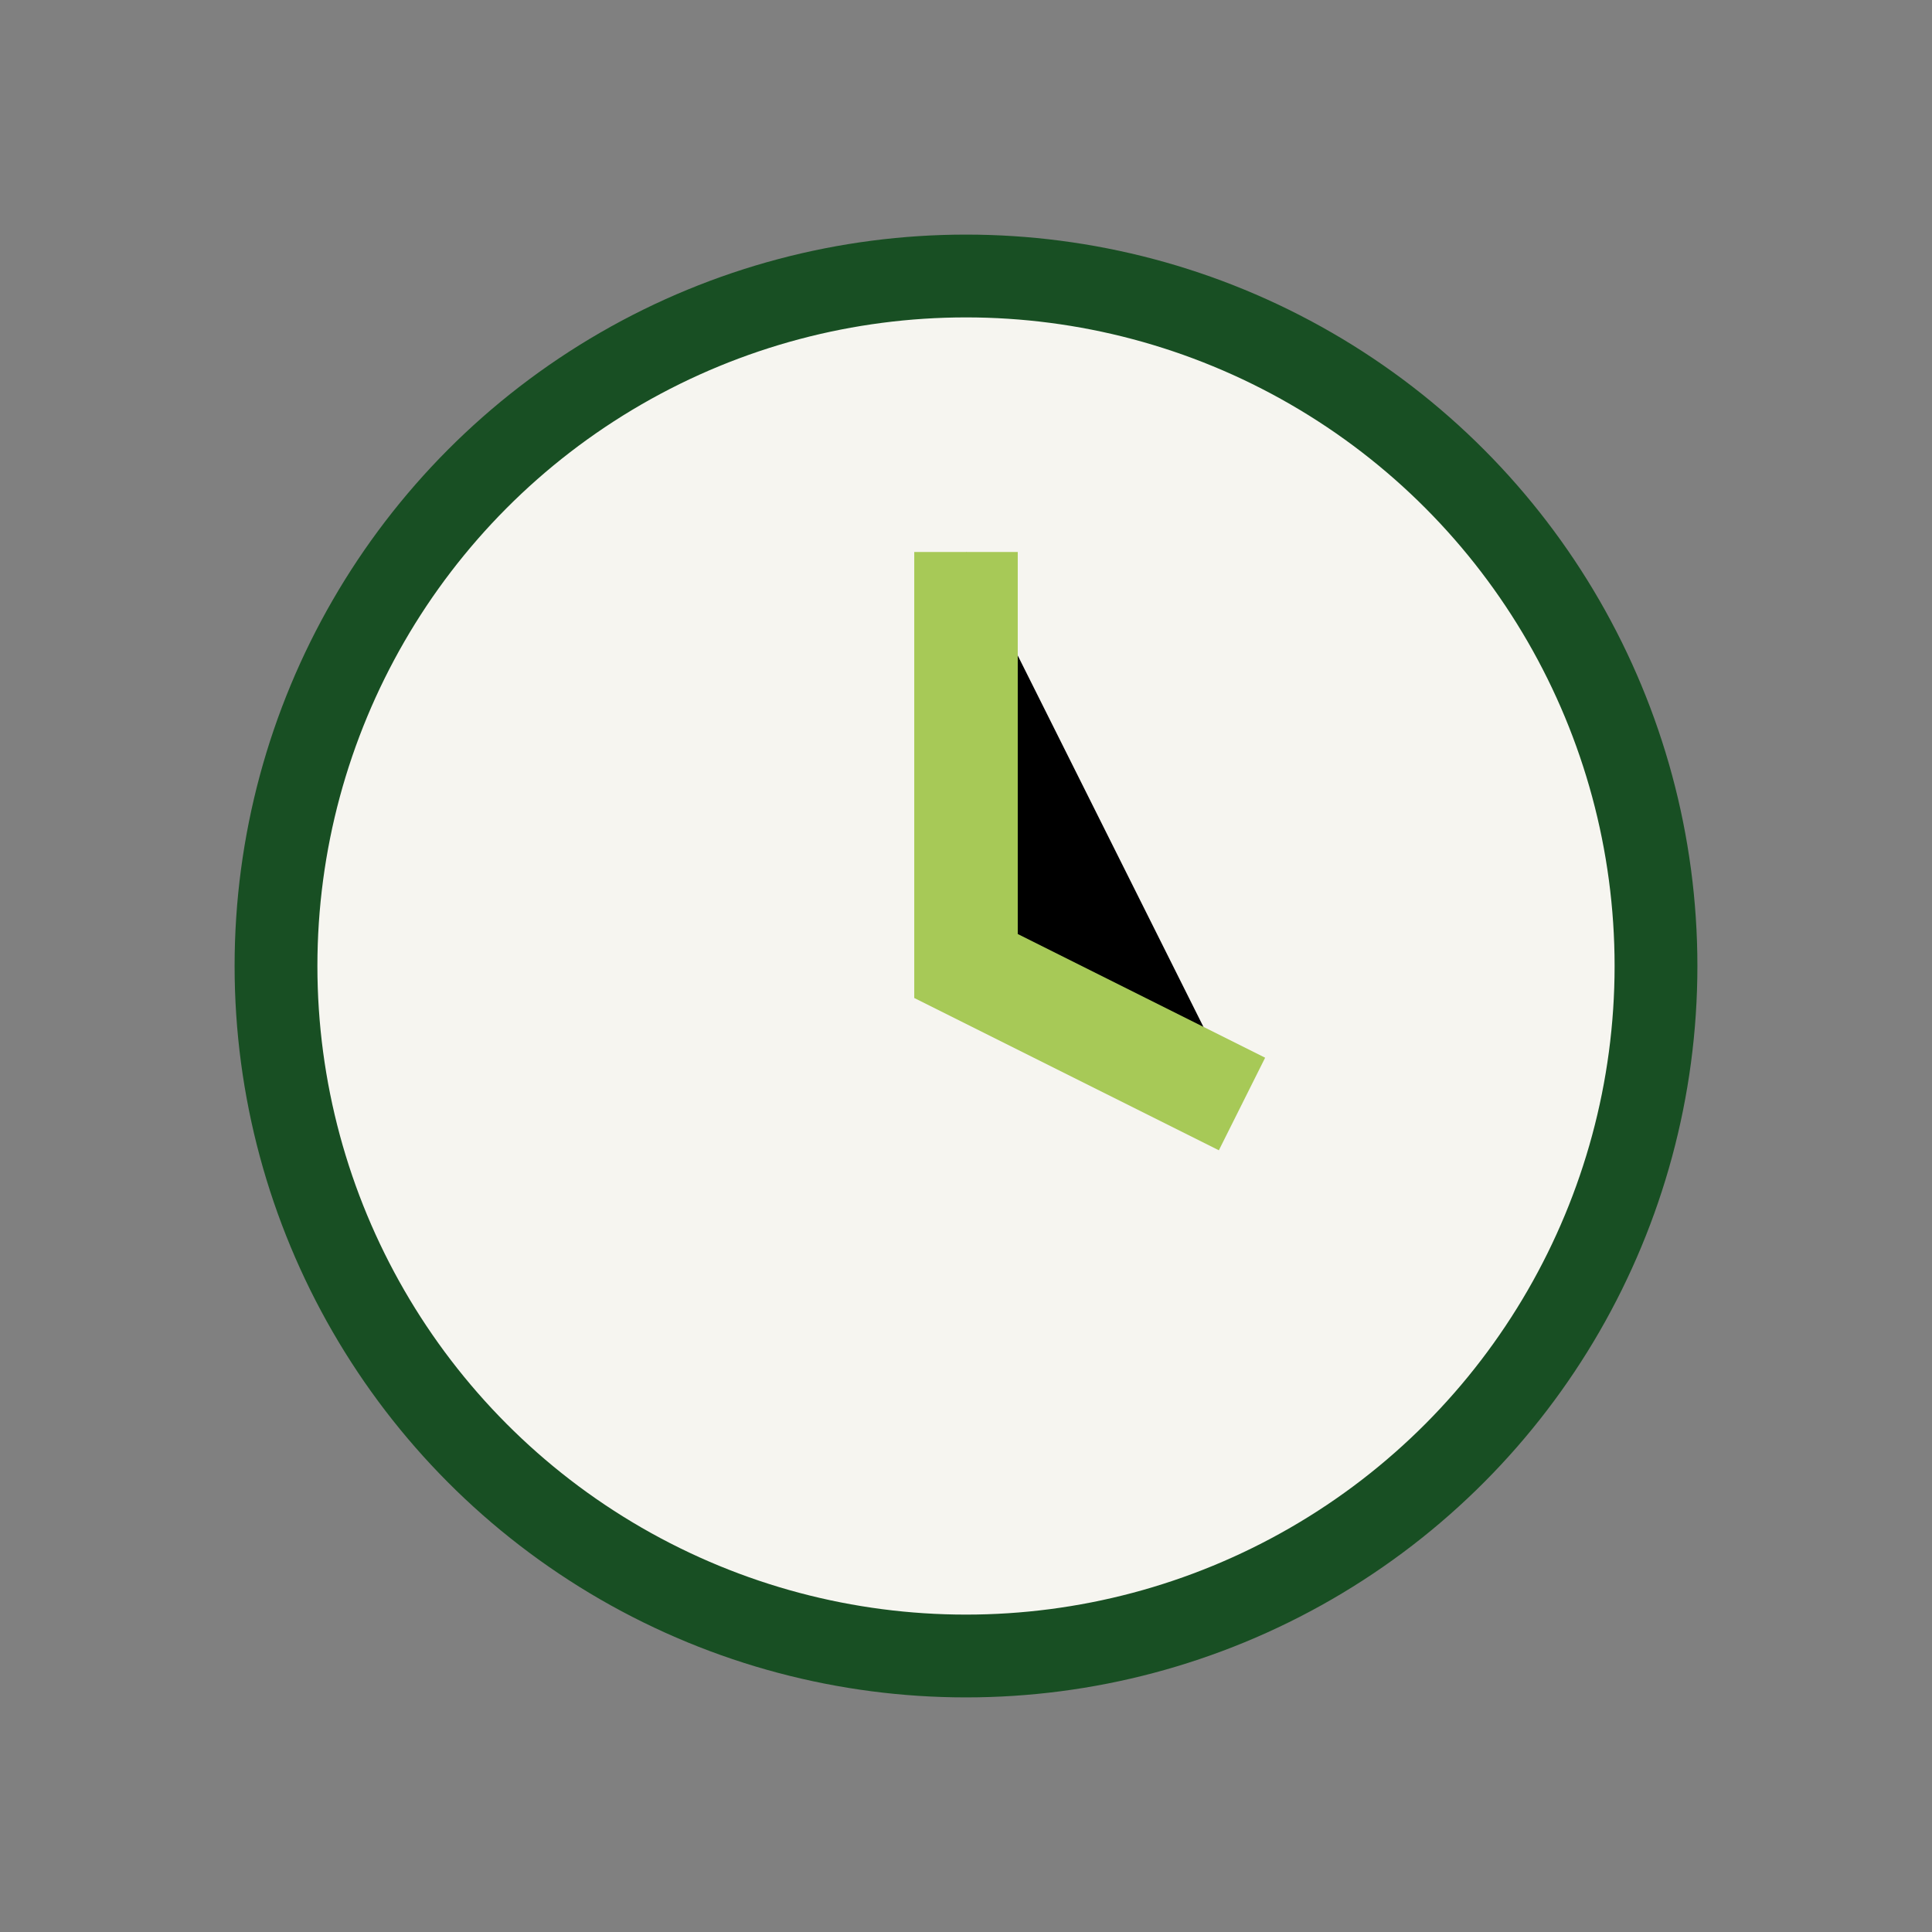
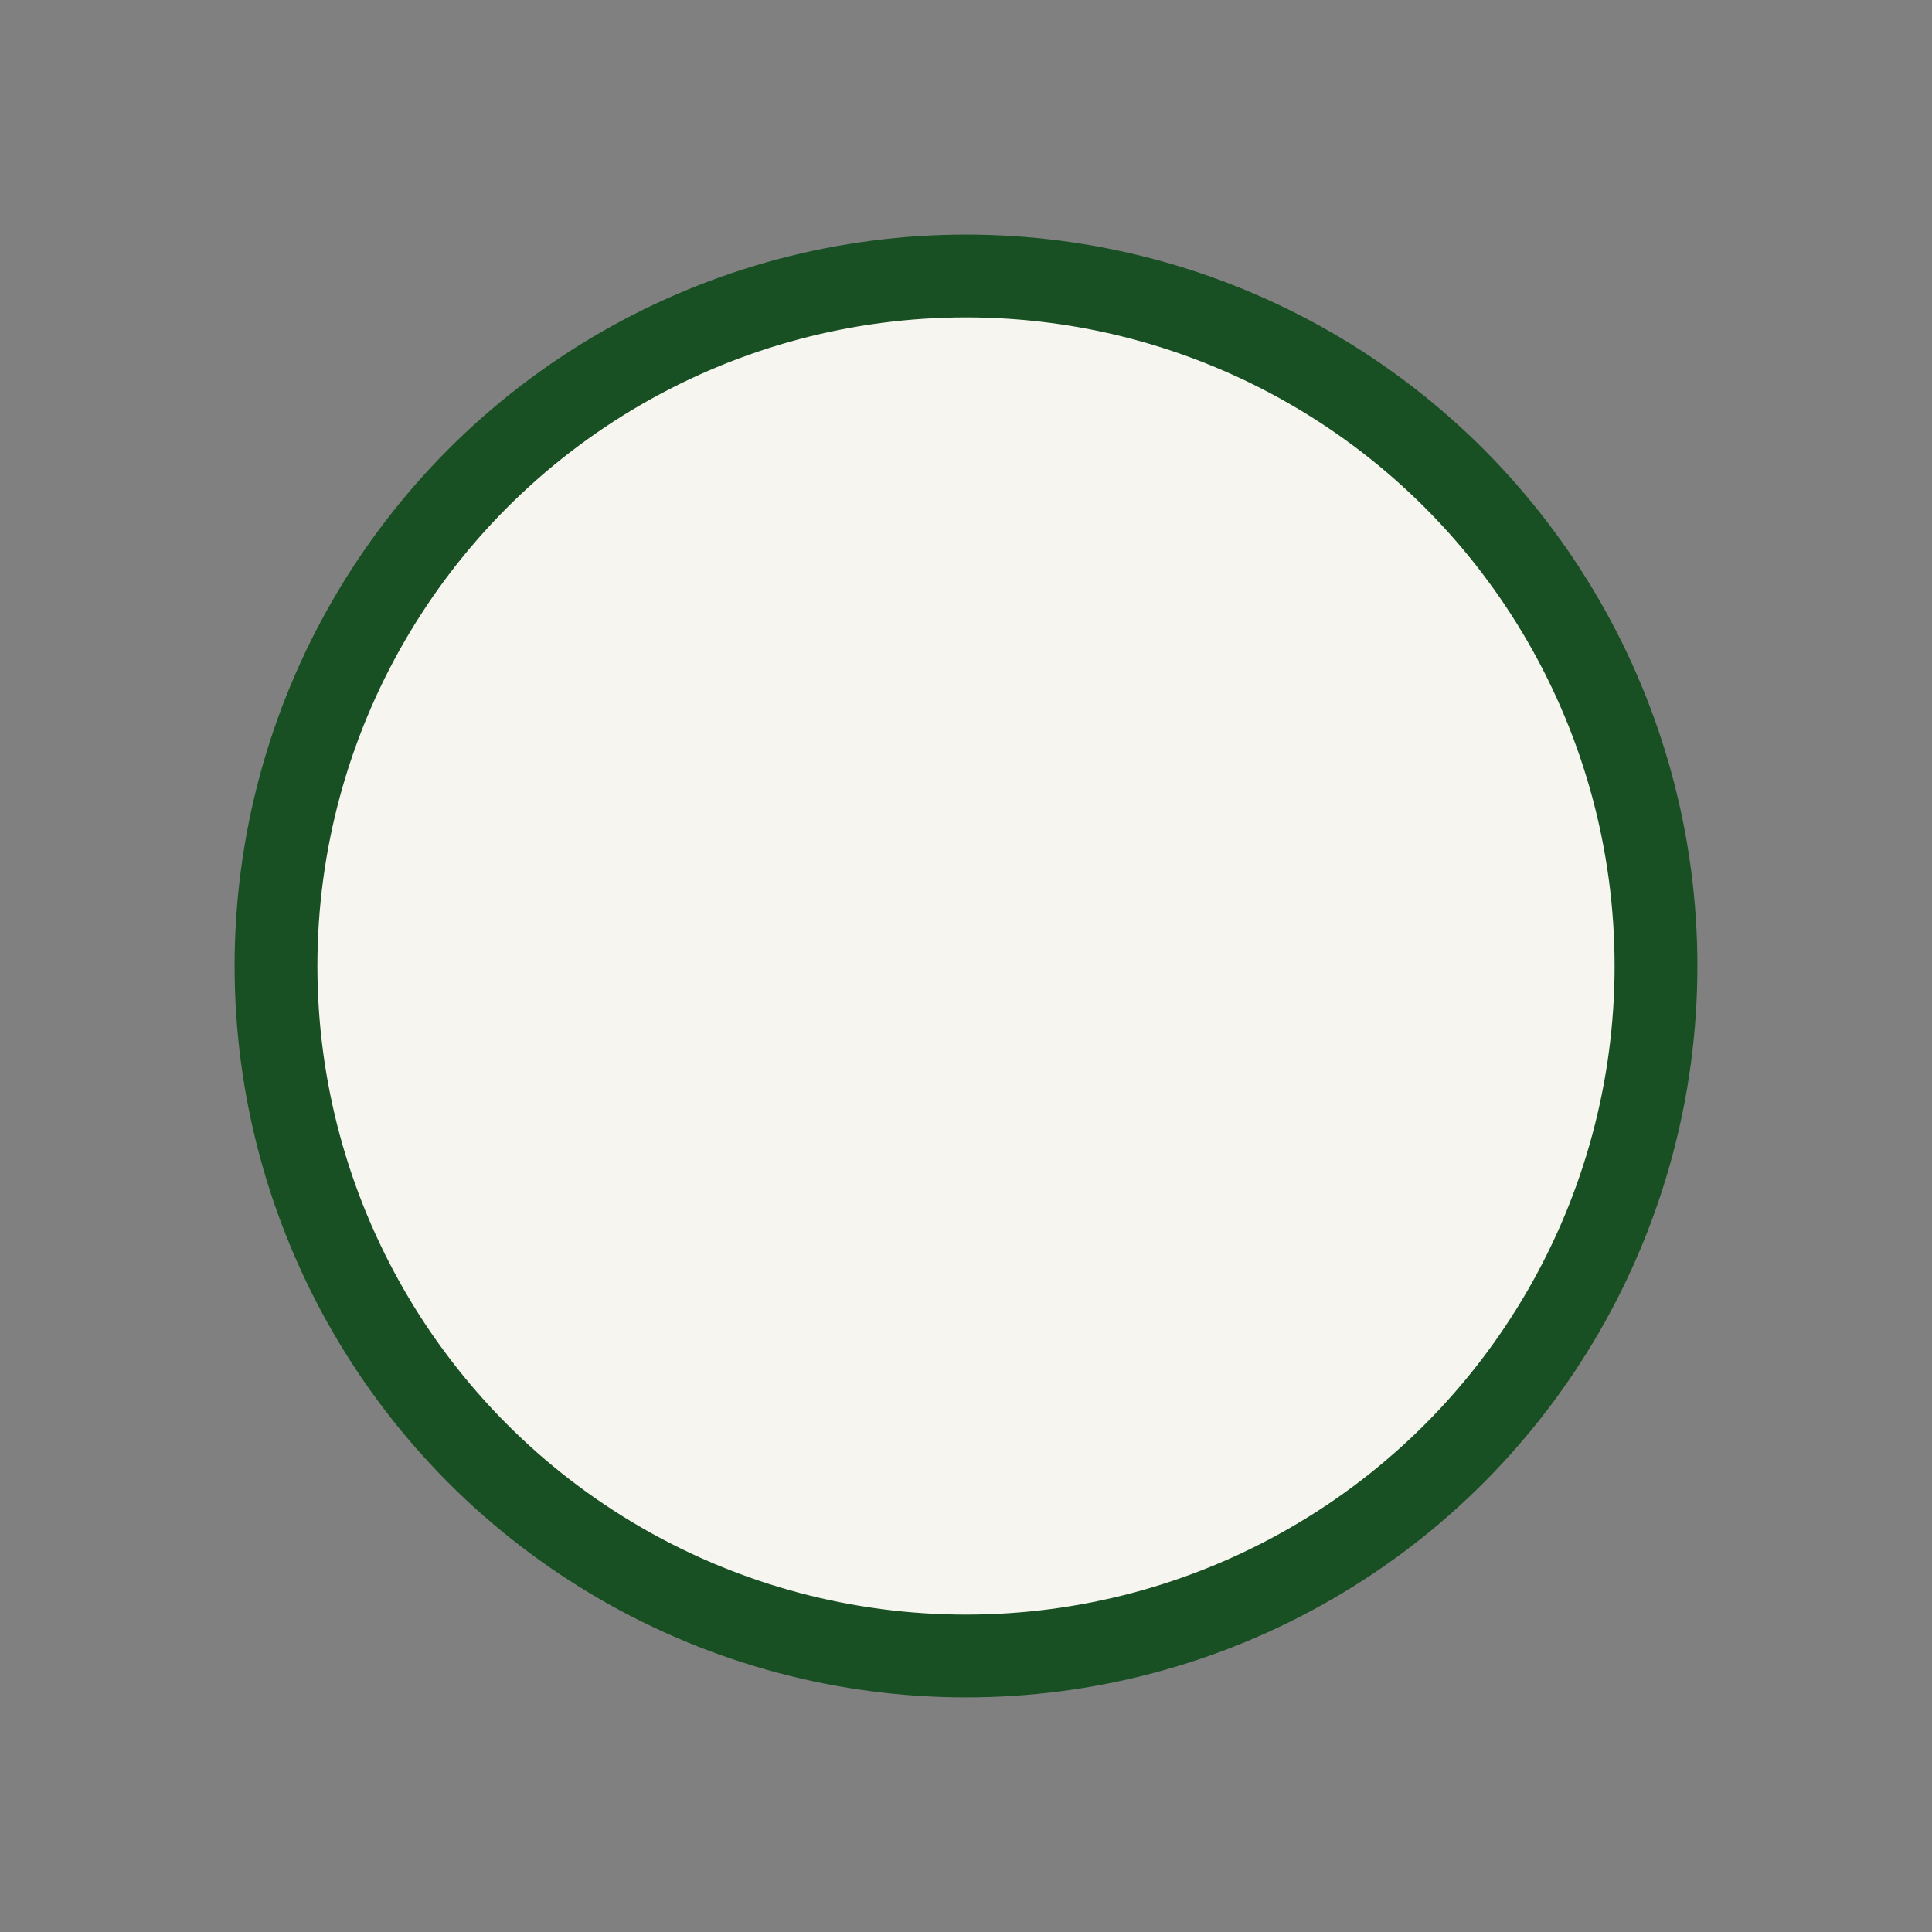
<svg xmlns="http://www.w3.org/2000/svg" width="28" height="28" viewBox="0 0 28 28">
  <rect x="0" y="0" width="28" height="28" fill="#808080" stroke="none" />
  <circle cx="14" cy="14" r="10" fill="#F6F5F0" stroke="#184F23" stroke-width="1.2" />
-   <path d="M14 8v6l4 2" stroke="#A7C957" stroke-width="1.5" />
</svg>